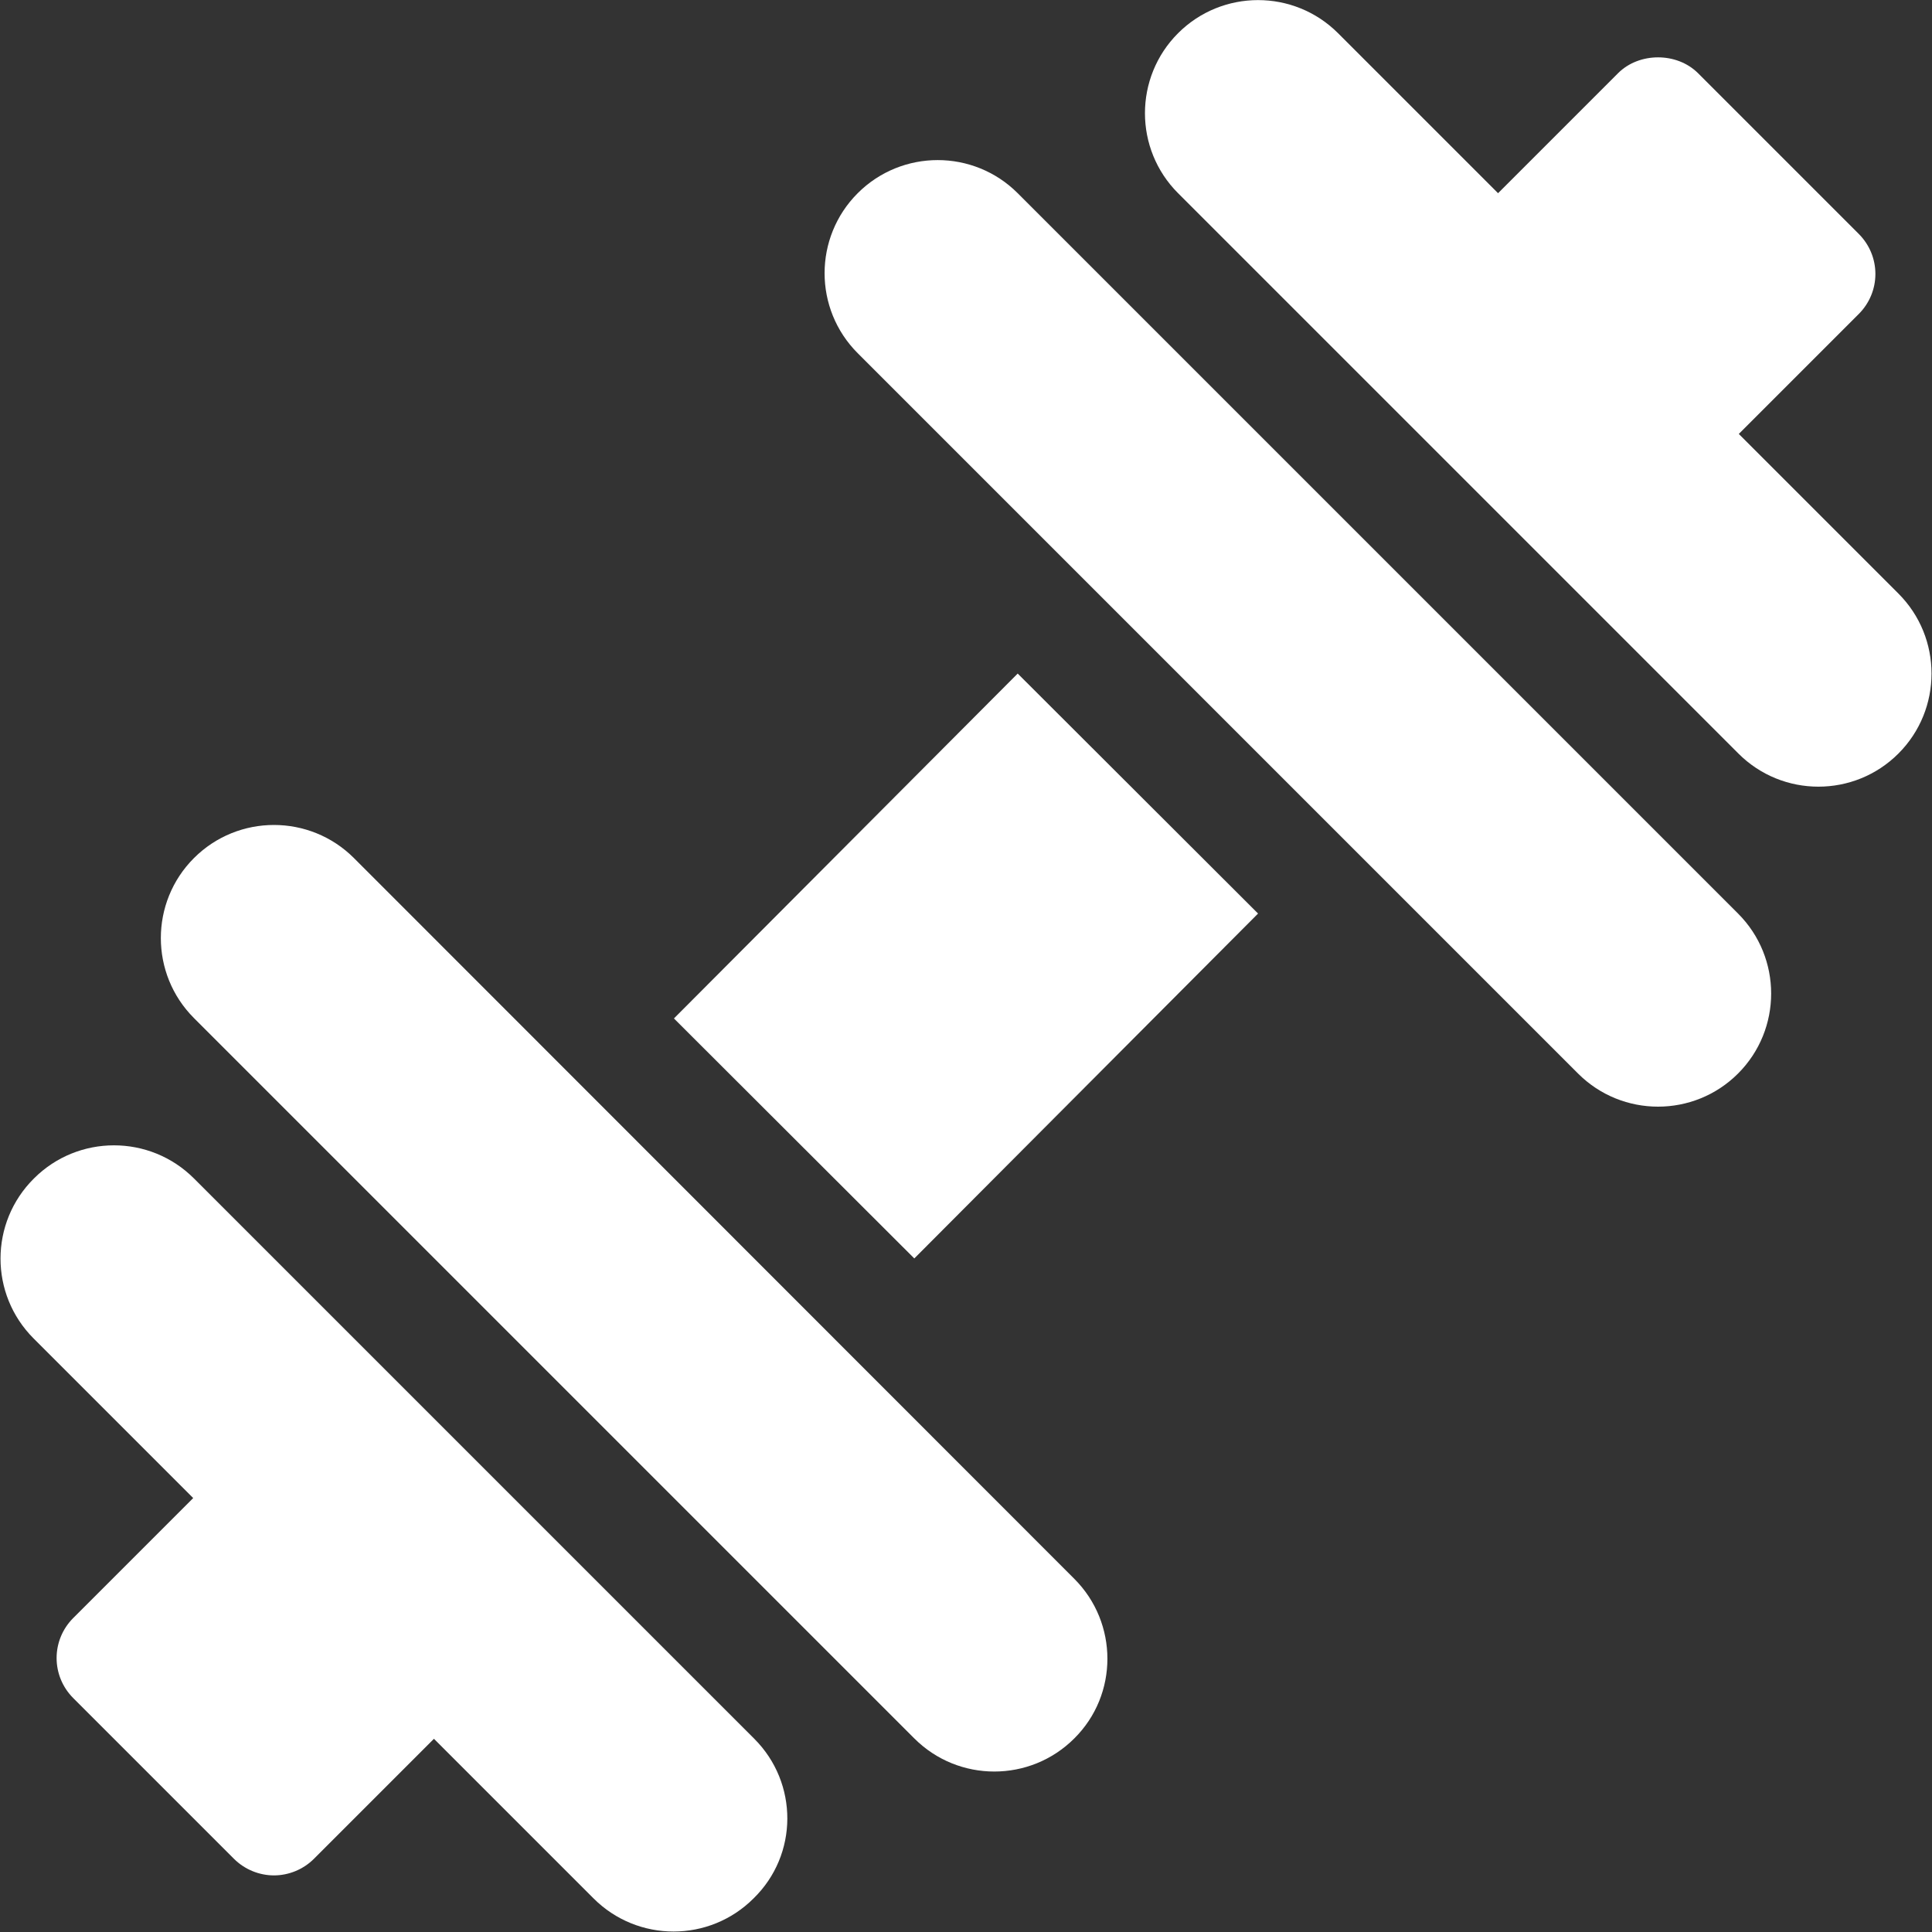
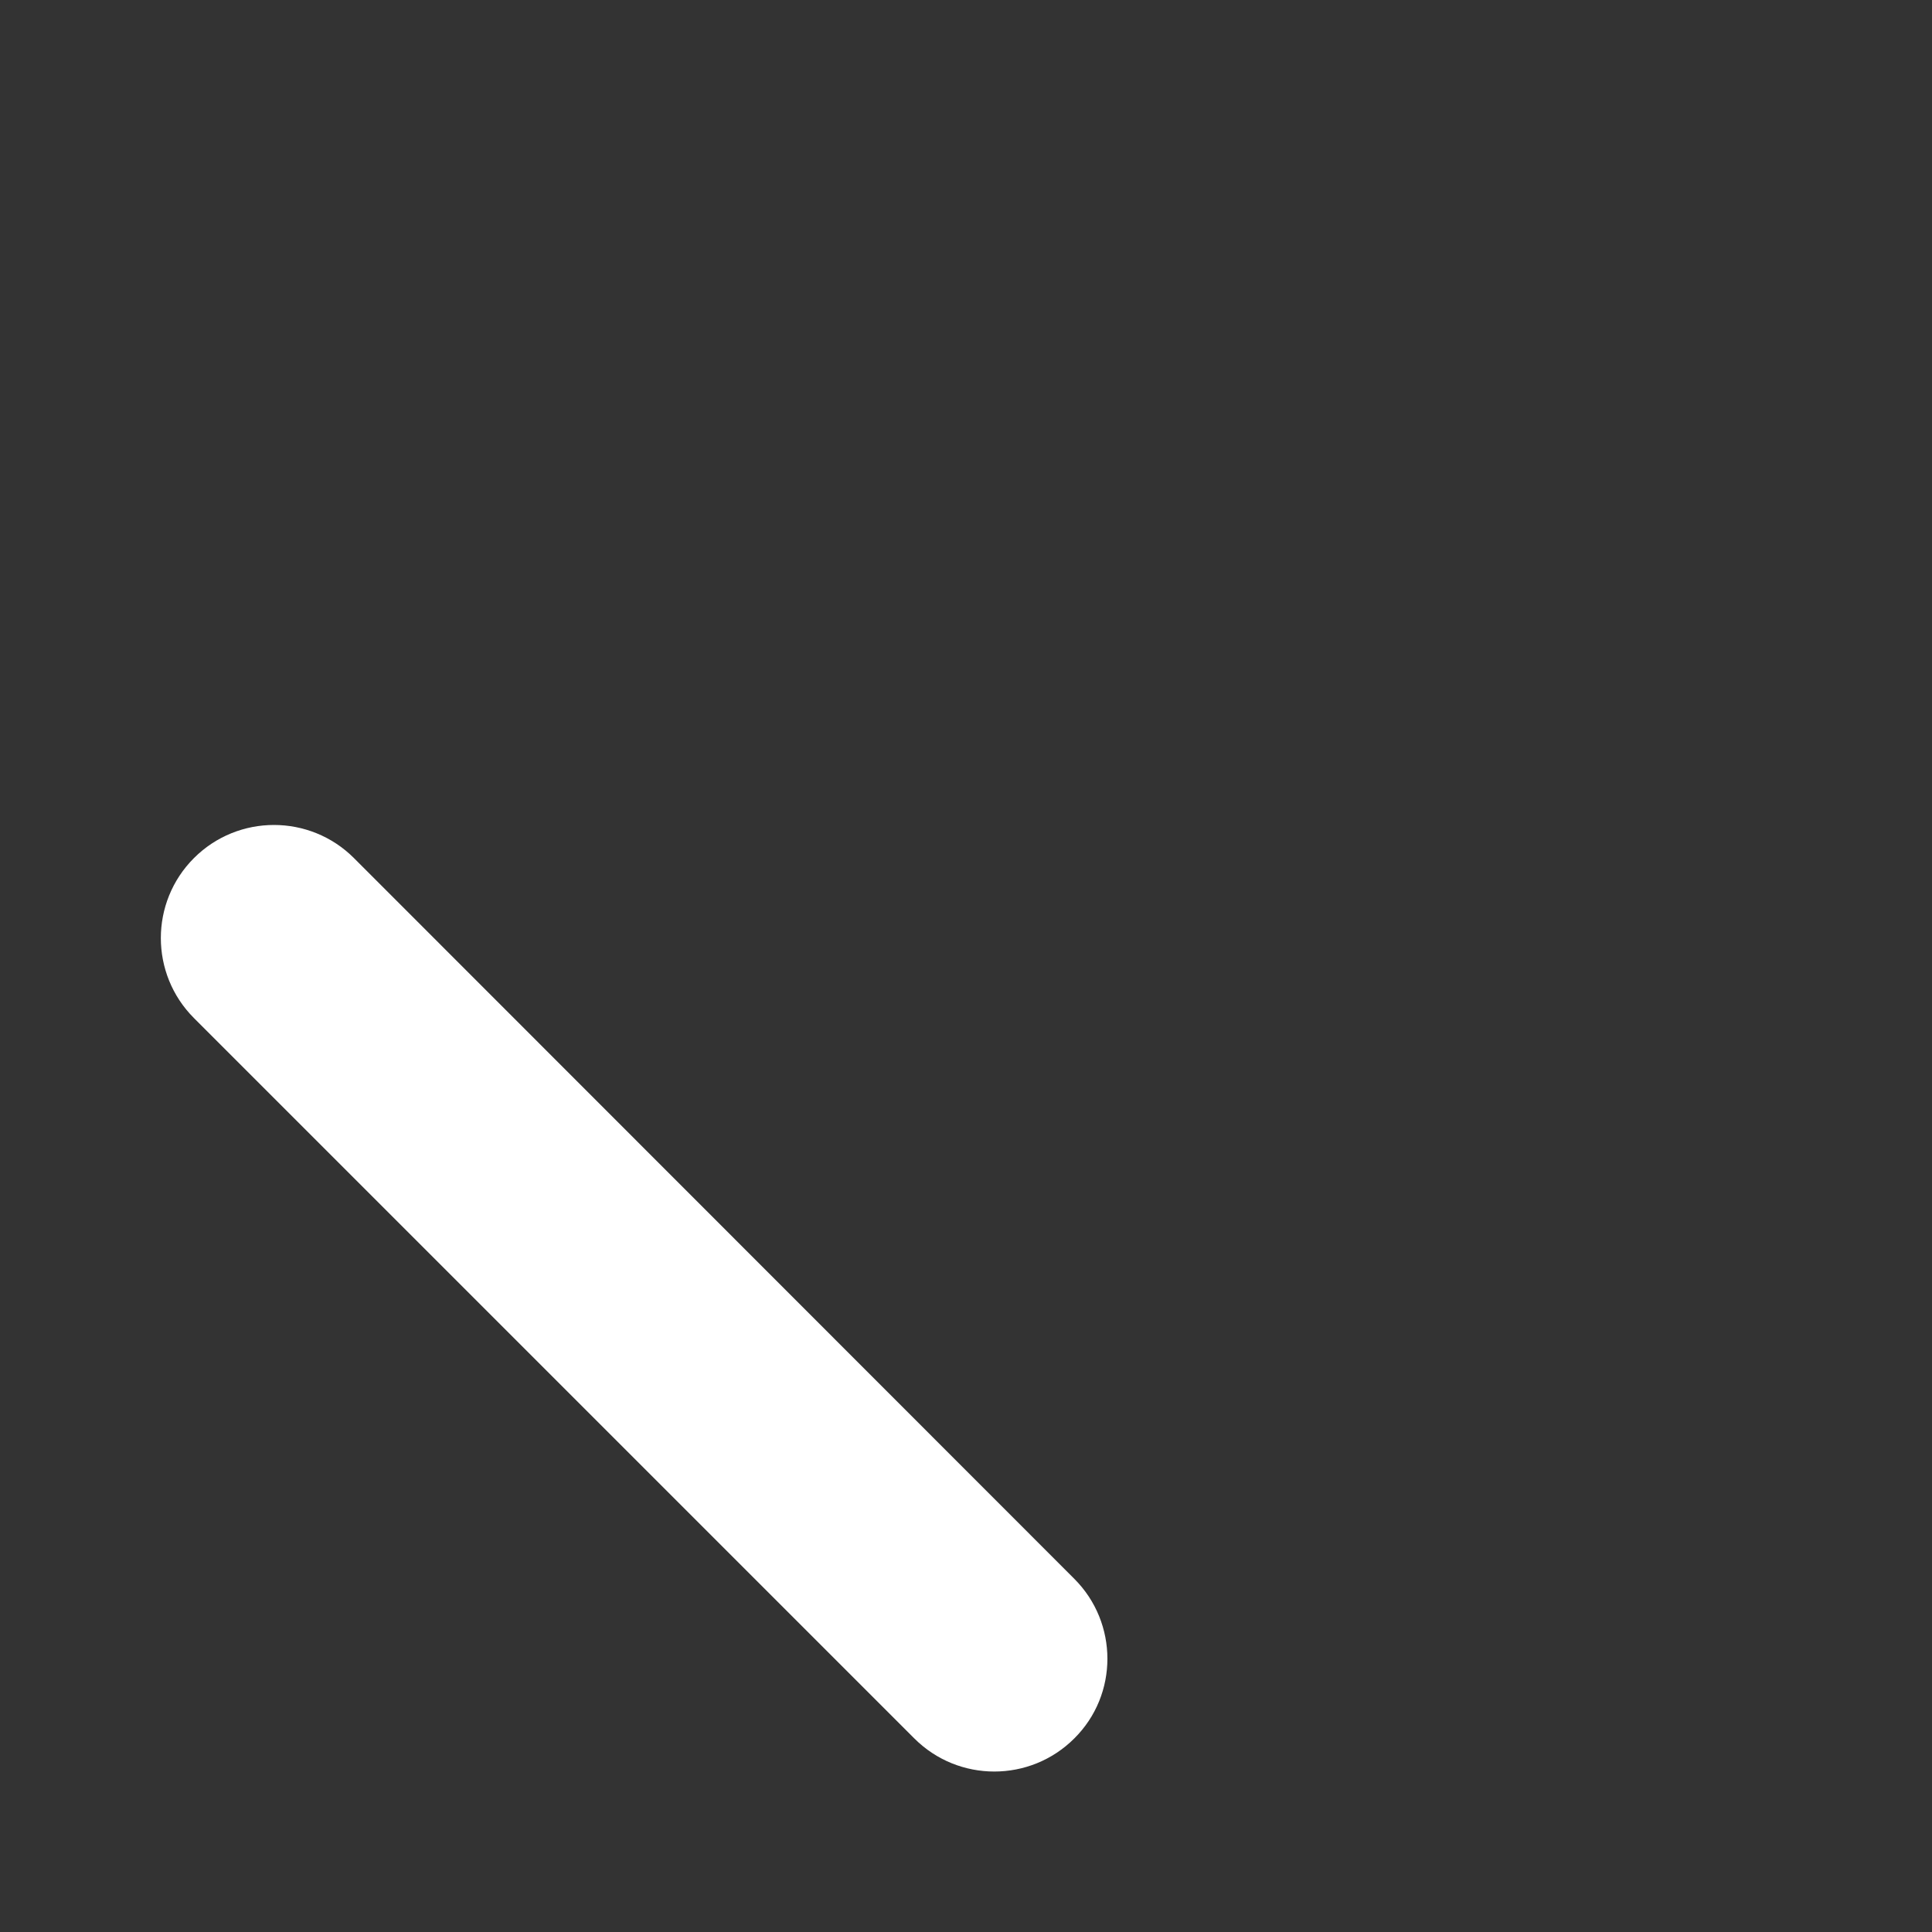
<svg xmlns="http://www.w3.org/2000/svg" version="1.1" id="Capa_1" x="0px" y="0px" viewBox="0 0 512 512" style="enable-background:new 0 0 512 512;" xml:space="preserve">
  <rect x="0" y="0" width="512" height="512" fill="#333333" stroke="none" />
  <style type="text/css">
	.st0{fill:#FFFFFF;}
</style>
  <g>
    <g>
      <g>
-         <path class="st0" d="M503.1,157.3l-42.3-42.3l31.8-31.8c2.8-2.8,4.4-6.6,4.4-10.6s-1.6-7.8-4.4-10.6l-42.6-42.6     c-5.6-5.6-15.6-5.6-21.2,0l-31.8,31.8L354.6,8.8c-11.7-11.7-30.7-11.7-42.4,0c-11.7,11.7-11.7,30.7,0,42.4l148.5,148.5     c11.7,11.7,30.7,11.7,42.4,0C514.8,188,514.8,169,503.1,157.3z" />
-       </g>
+         </g>
    </g>
    <g>
      <g>
-         <path class="st0" d="M199.9,460.8L51.4,312.3c-11.7-11.7-30.7-11.7-42.4,0C-2.8,324-2.8,343,8.9,354.7l42.3,42.3l-31.8,31.8     c-2.8,2.8-4.4,6.6-4.4,10.6s1.6,7.8,4.4,10.6l42.6,42.6c2.9,2.9,6.8,4.4,10.6,4.4s7.7-1.5,10.6-4.4l31.8-31.8l42.3,42.3     c11.7,11.7,30.7,11.7,42.4,0C211.6,491.5,211.6,472.5,199.9,460.8z" />
-       </g>
+         </g>
    </g>
    <g>
      <g>
-         <polygon class="st0" points="269.7,178.5 178.6,269.9 242.3,333.5 333.4,242.1    " />
-       </g>
+         </g>
    </g>
    <g>
      <g>
-         <path class="st0" d="M460.6,242.1L269.7,51.2c-11.7-11.7-30.7-11.7-42.4,0c-11.7,11.7-11.7,30.7,0,42.4l190.9,190.9     c11.7,11.7,30.7,11.7,42.4,0C472.3,272.8,472.3,253.8,460.6,242.1z" />
-       </g>
+         </g>
    </g>
    <g>
      <g>
        <path class="st0" d="M284.7,418.4L93.8,227.4c-11.7-11.7-30.7-11.7-42.4,0c-11.7,11.7-11.7,30.7,0,42.4l190.9,190.9     c11.7,11.7,30.7,11.7,42.4,0C296.4,449.1,296.4,430.1,284.7,418.4z" />
      </g>
    </g>
  </g>
</svg>